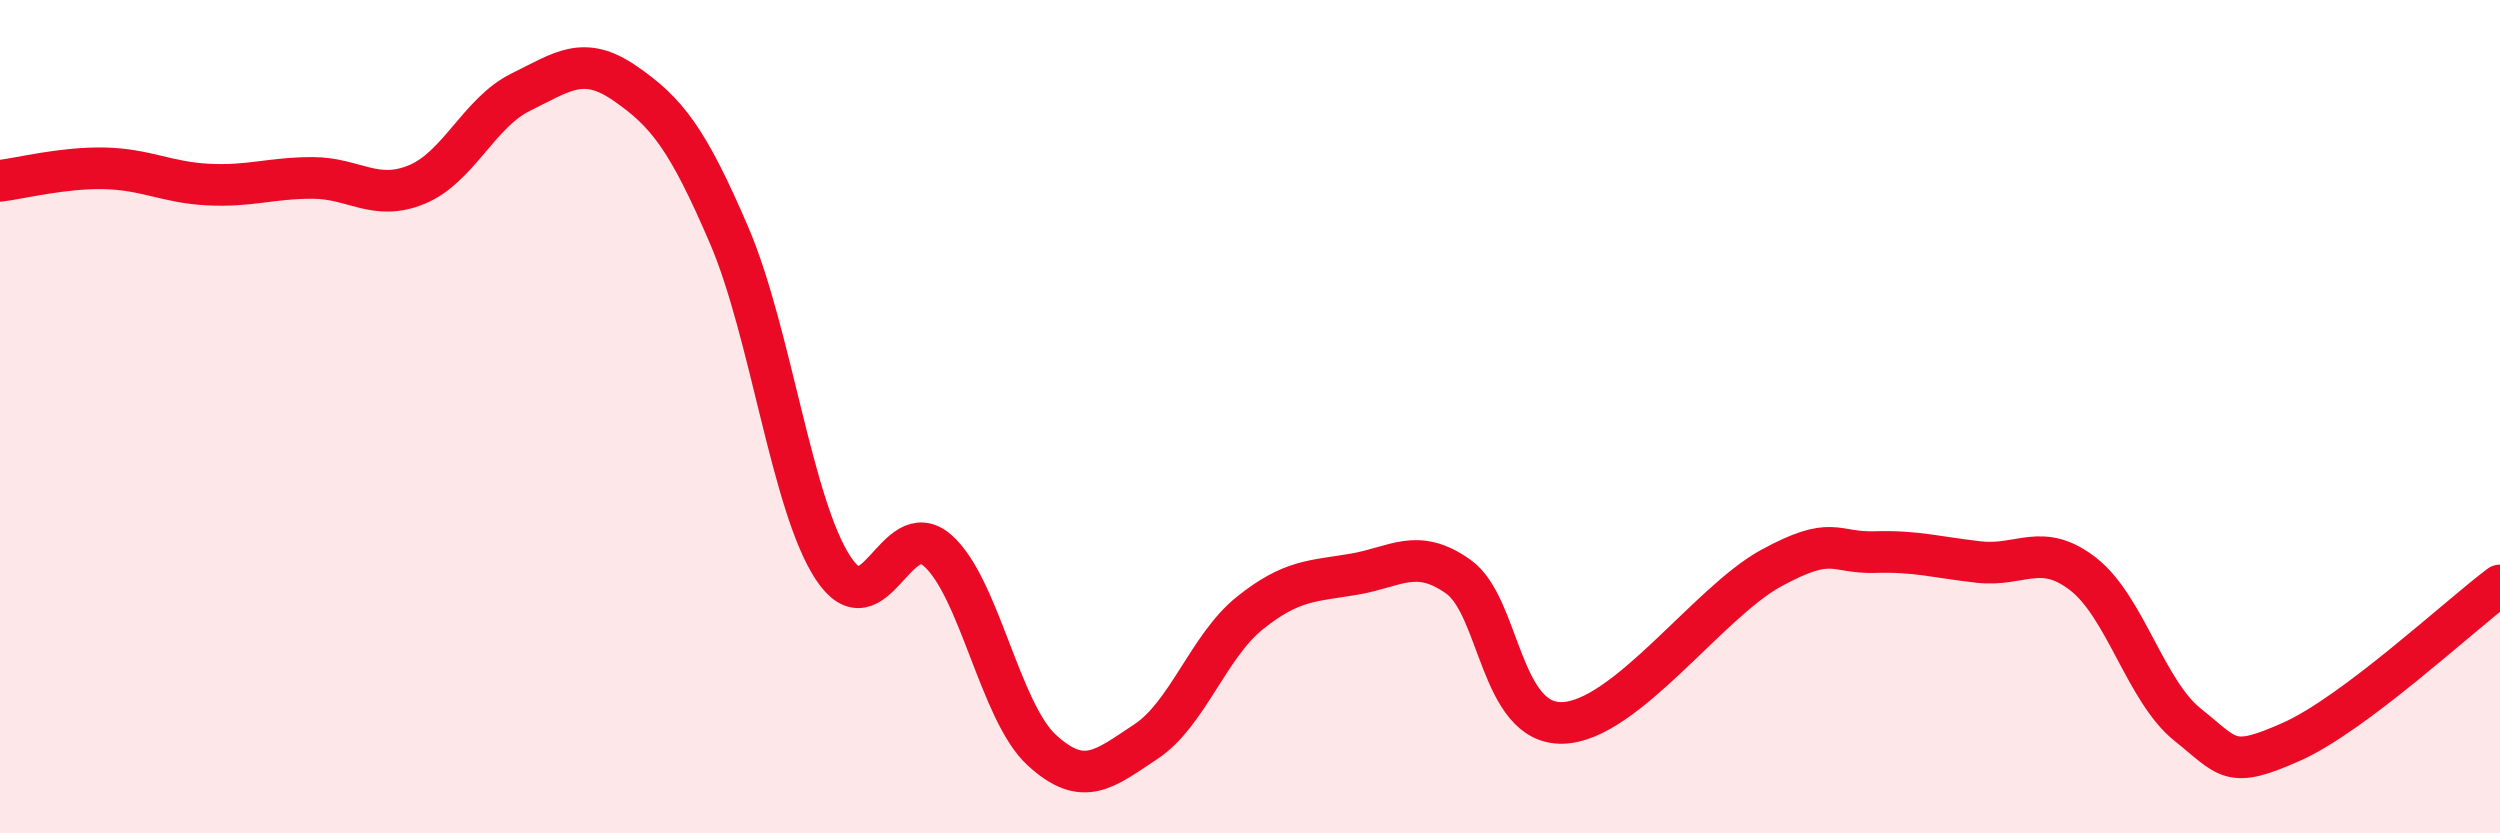
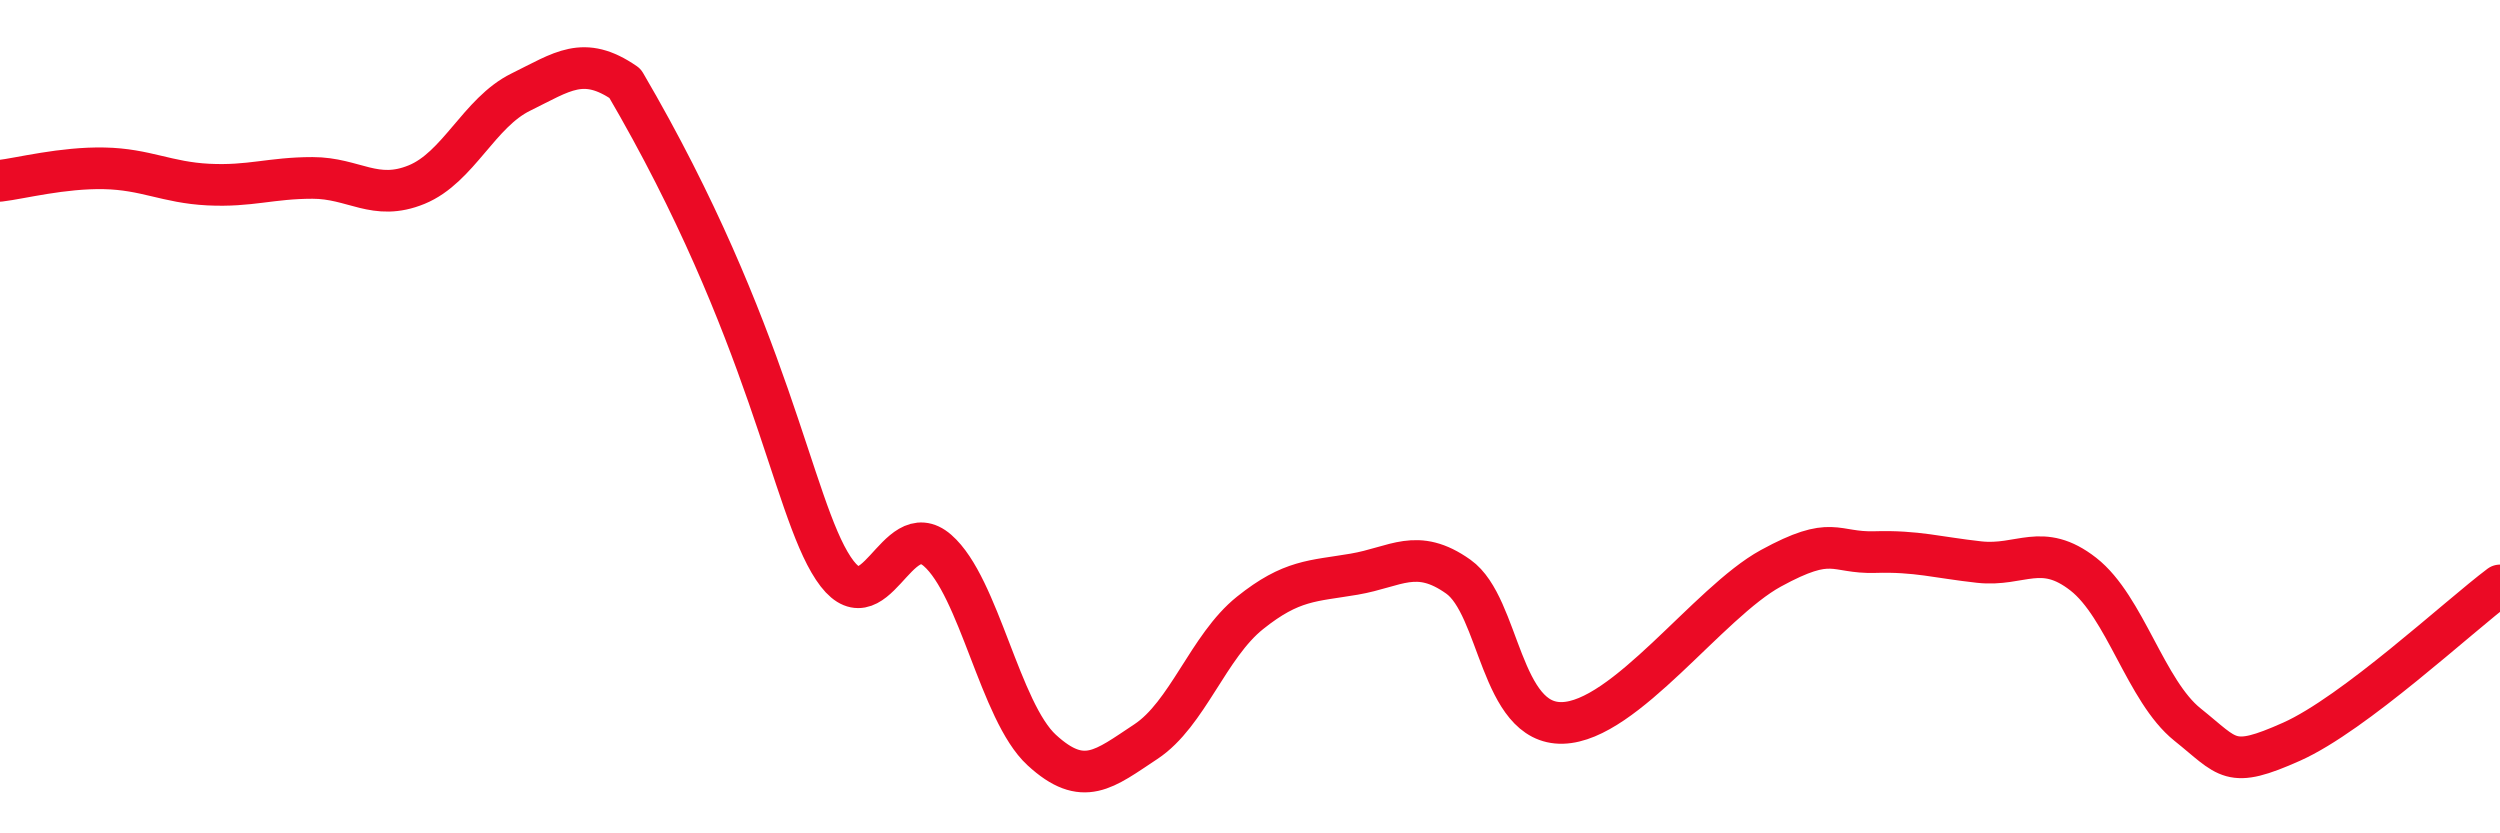
<svg xmlns="http://www.w3.org/2000/svg" width="60" height="20" viewBox="0 0 60 20">
-   <path d="M 0,4.34 C 0.5,4.28 1.5,4.02 2.5,4.04 C 3.5,4.06 4,4.38 5,4.43 C 6,4.48 6.5,4.27 7.5,4.27 C 8.5,4.27 9,4.84 10,4.43 C 11,4.02 11.5,2.7 12.5,2.21 C 13.5,1.72 14,1.31 15,2 C 16,2.69 16.5,3.32 17.5,5.65 C 18.5,7.98 19,12.13 20,13.64 C 21,15.15 21.5,12.34 22.5,13.21 C 23.5,14.08 24,17.08 25,18 C 26,18.92 26.5,18.46 27.5,17.8 C 28.5,17.14 29,15.51 30,14.71 C 31,13.91 31.5,13.95 32.5,13.78 C 33.5,13.61 34,13.13 35,13.84 C 36,14.55 36,17.39 37.5,17.35 C 39,17.31 41,14.46 42.5,13.64 C 44,12.82 44,13.28 45,13.25 C 46,13.22 46.5,13.38 47.5,13.49 C 48.5,13.6 49,13 50,13.78 C 51,14.56 51.5,16.59 52.5,17.39 C 53.5,18.19 53.5,18.47 55,17.8 C 56.5,17.13 59,14.8 60,14.05L60 20L0 20Z" fill="#EB0A25" opacity="0.1" stroke-linecap="round" stroke-linejoin="round" />
-   <path d="M 0,4.34 C 0.5,4.28 1.5,4.02 2.5,4.04 C 3.5,4.06 4,4.38 5,4.43 C 6,4.48 6.5,4.27 7.5,4.27 C 8.5,4.27 9,4.84 10,4.43 C 11,4.02 11.5,2.7 12.5,2.21 C 13.5,1.72 14,1.31 15,2 C 16,2.69 16.5,3.32 17.5,5.65 C 18.5,7.98 19,12.13 20,13.64 C 21,15.15 21.5,12.34 22.5,13.21 C 23.5,14.08 24,17.08 25,18 C 26,18.92 26.5,18.46 27.5,17.8 C 28.5,17.14 29,15.51 30,14.71 C 31,13.91 31.5,13.95 32.5,13.78 C 33.5,13.61 34,13.13 35,13.84 C 36,14.55 36,17.39 37.5,17.35 C 39,17.31 41,14.46 42.5,13.64 C 44,12.82 44,13.28 45,13.25 C 46,13.22 46.5,13.38 47.5,13.49 C 48.5,13.6 49,13 50,13.78 C 51,14.56 51.5,16.59 52.5,17.39 C 53.5,18.19 53.5,18.47 55,17.8 C 56.5,17.13 59,14.8 60,14.05" stroke="#EB0A25" stroke-width="1" fill="none" stroke-linecap="round" stroke-linejoin="round" />
+   <path d="M 0,4.34 C 0.5,4.28 1.5,4.02 2.5,4.04 C 3.5,4.06 4,4.38 5,4.43 C 6,4.48 6.5,4.27 7.5,4.27 C 8.5,4.27 9,4.84 10,4.43 C 11,4.02 11.5,2.7 12.5,2.21 C 13.5,1.72 14,1.31 15,2 C 18.5,7.98 19,12.13 20,13.64 C 21,15.15 21.5,12.34 22.5,13.21 C 23.5,14.08 24,17.08 25,18 C 26,18.92 26.5,18.46 27.5,17.8 C 28.5,17.14 29,15.51 30,14.71 C 31,13.91 31.5,13.95 32.5,13.78 C 33.5,13.61 34,13.13 35,13.84 C 36,14.55 36,17.39 37.5,17.35 C 39,17.31 41,14.46 42.5,13.64 C 44,12.82 44,13.28 45,13.25 C 46,13.22 46.5,13.38 47.5,13.49 C 48.5,13.6 49,13 50,13.78 C 51,14.56 51.5,16.59 52.5,17.39 C 53.5,18.19 53.5,18.47 55,17.8 C 56.5,17.13 59,14.8 60,14.05" stroke="#EB0A25" stroke-width="1" fill="none" stroke-linecap="round" stroke-linejoin="round" />
</svg>